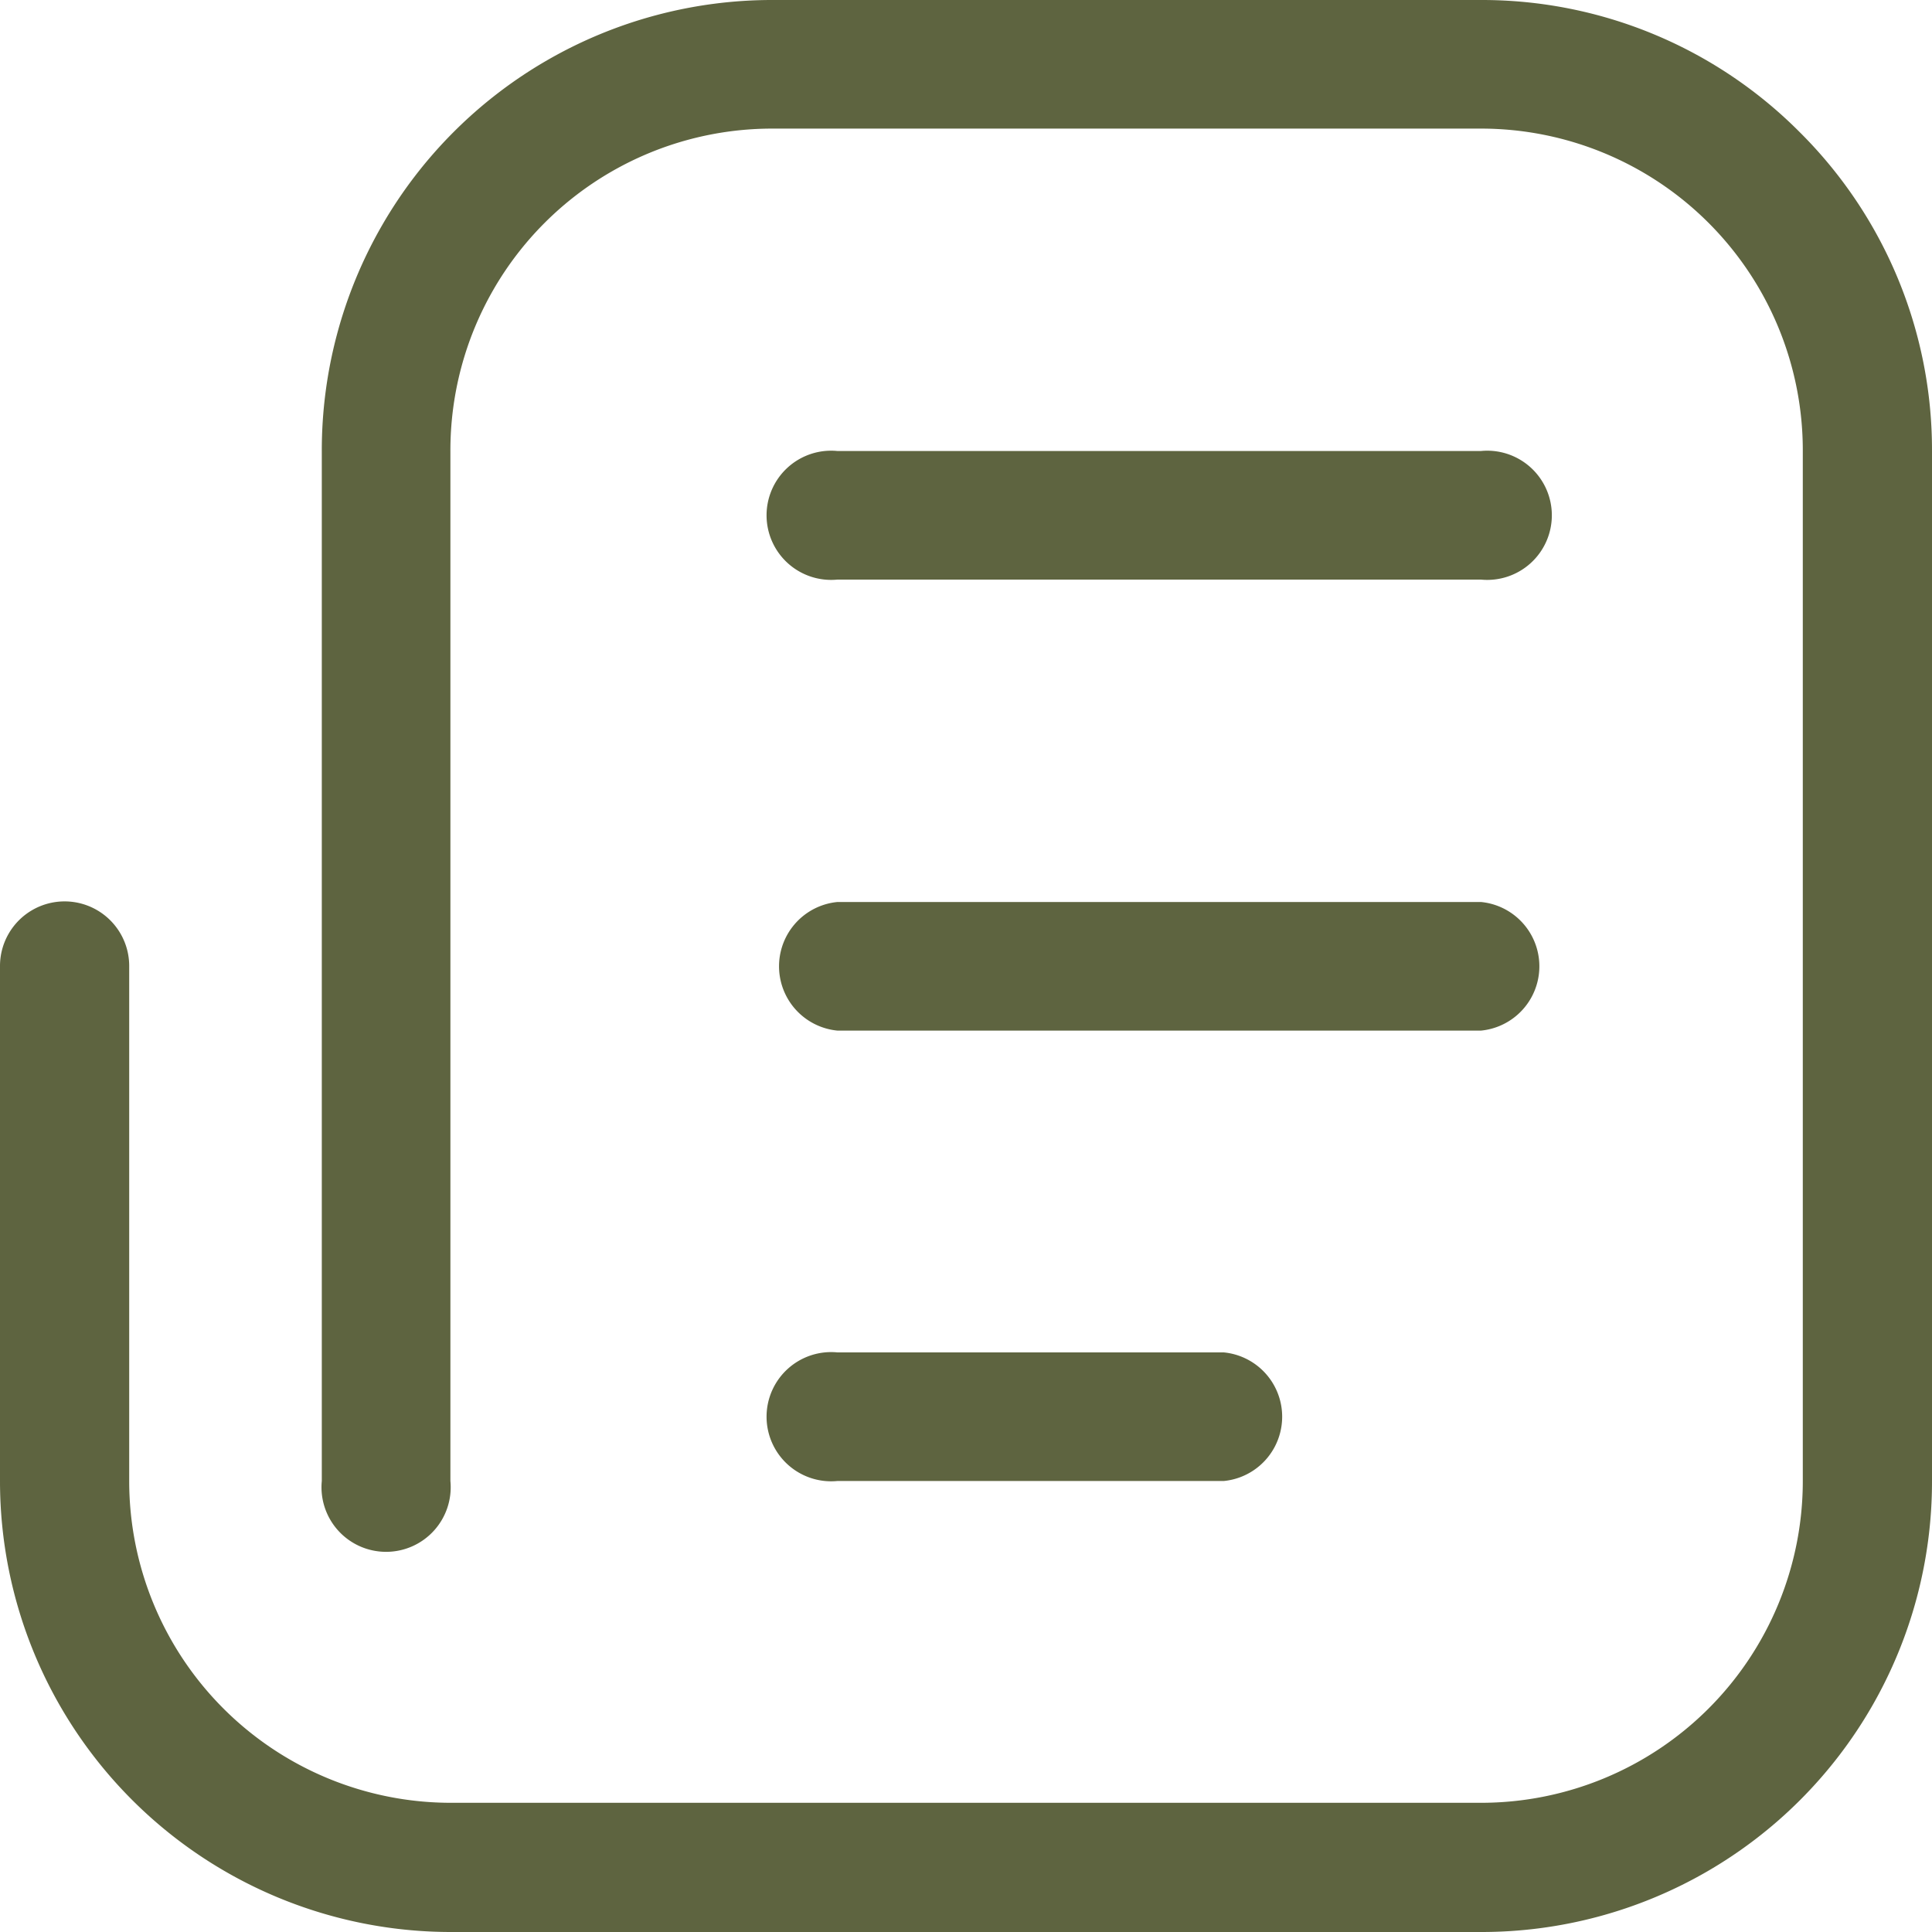
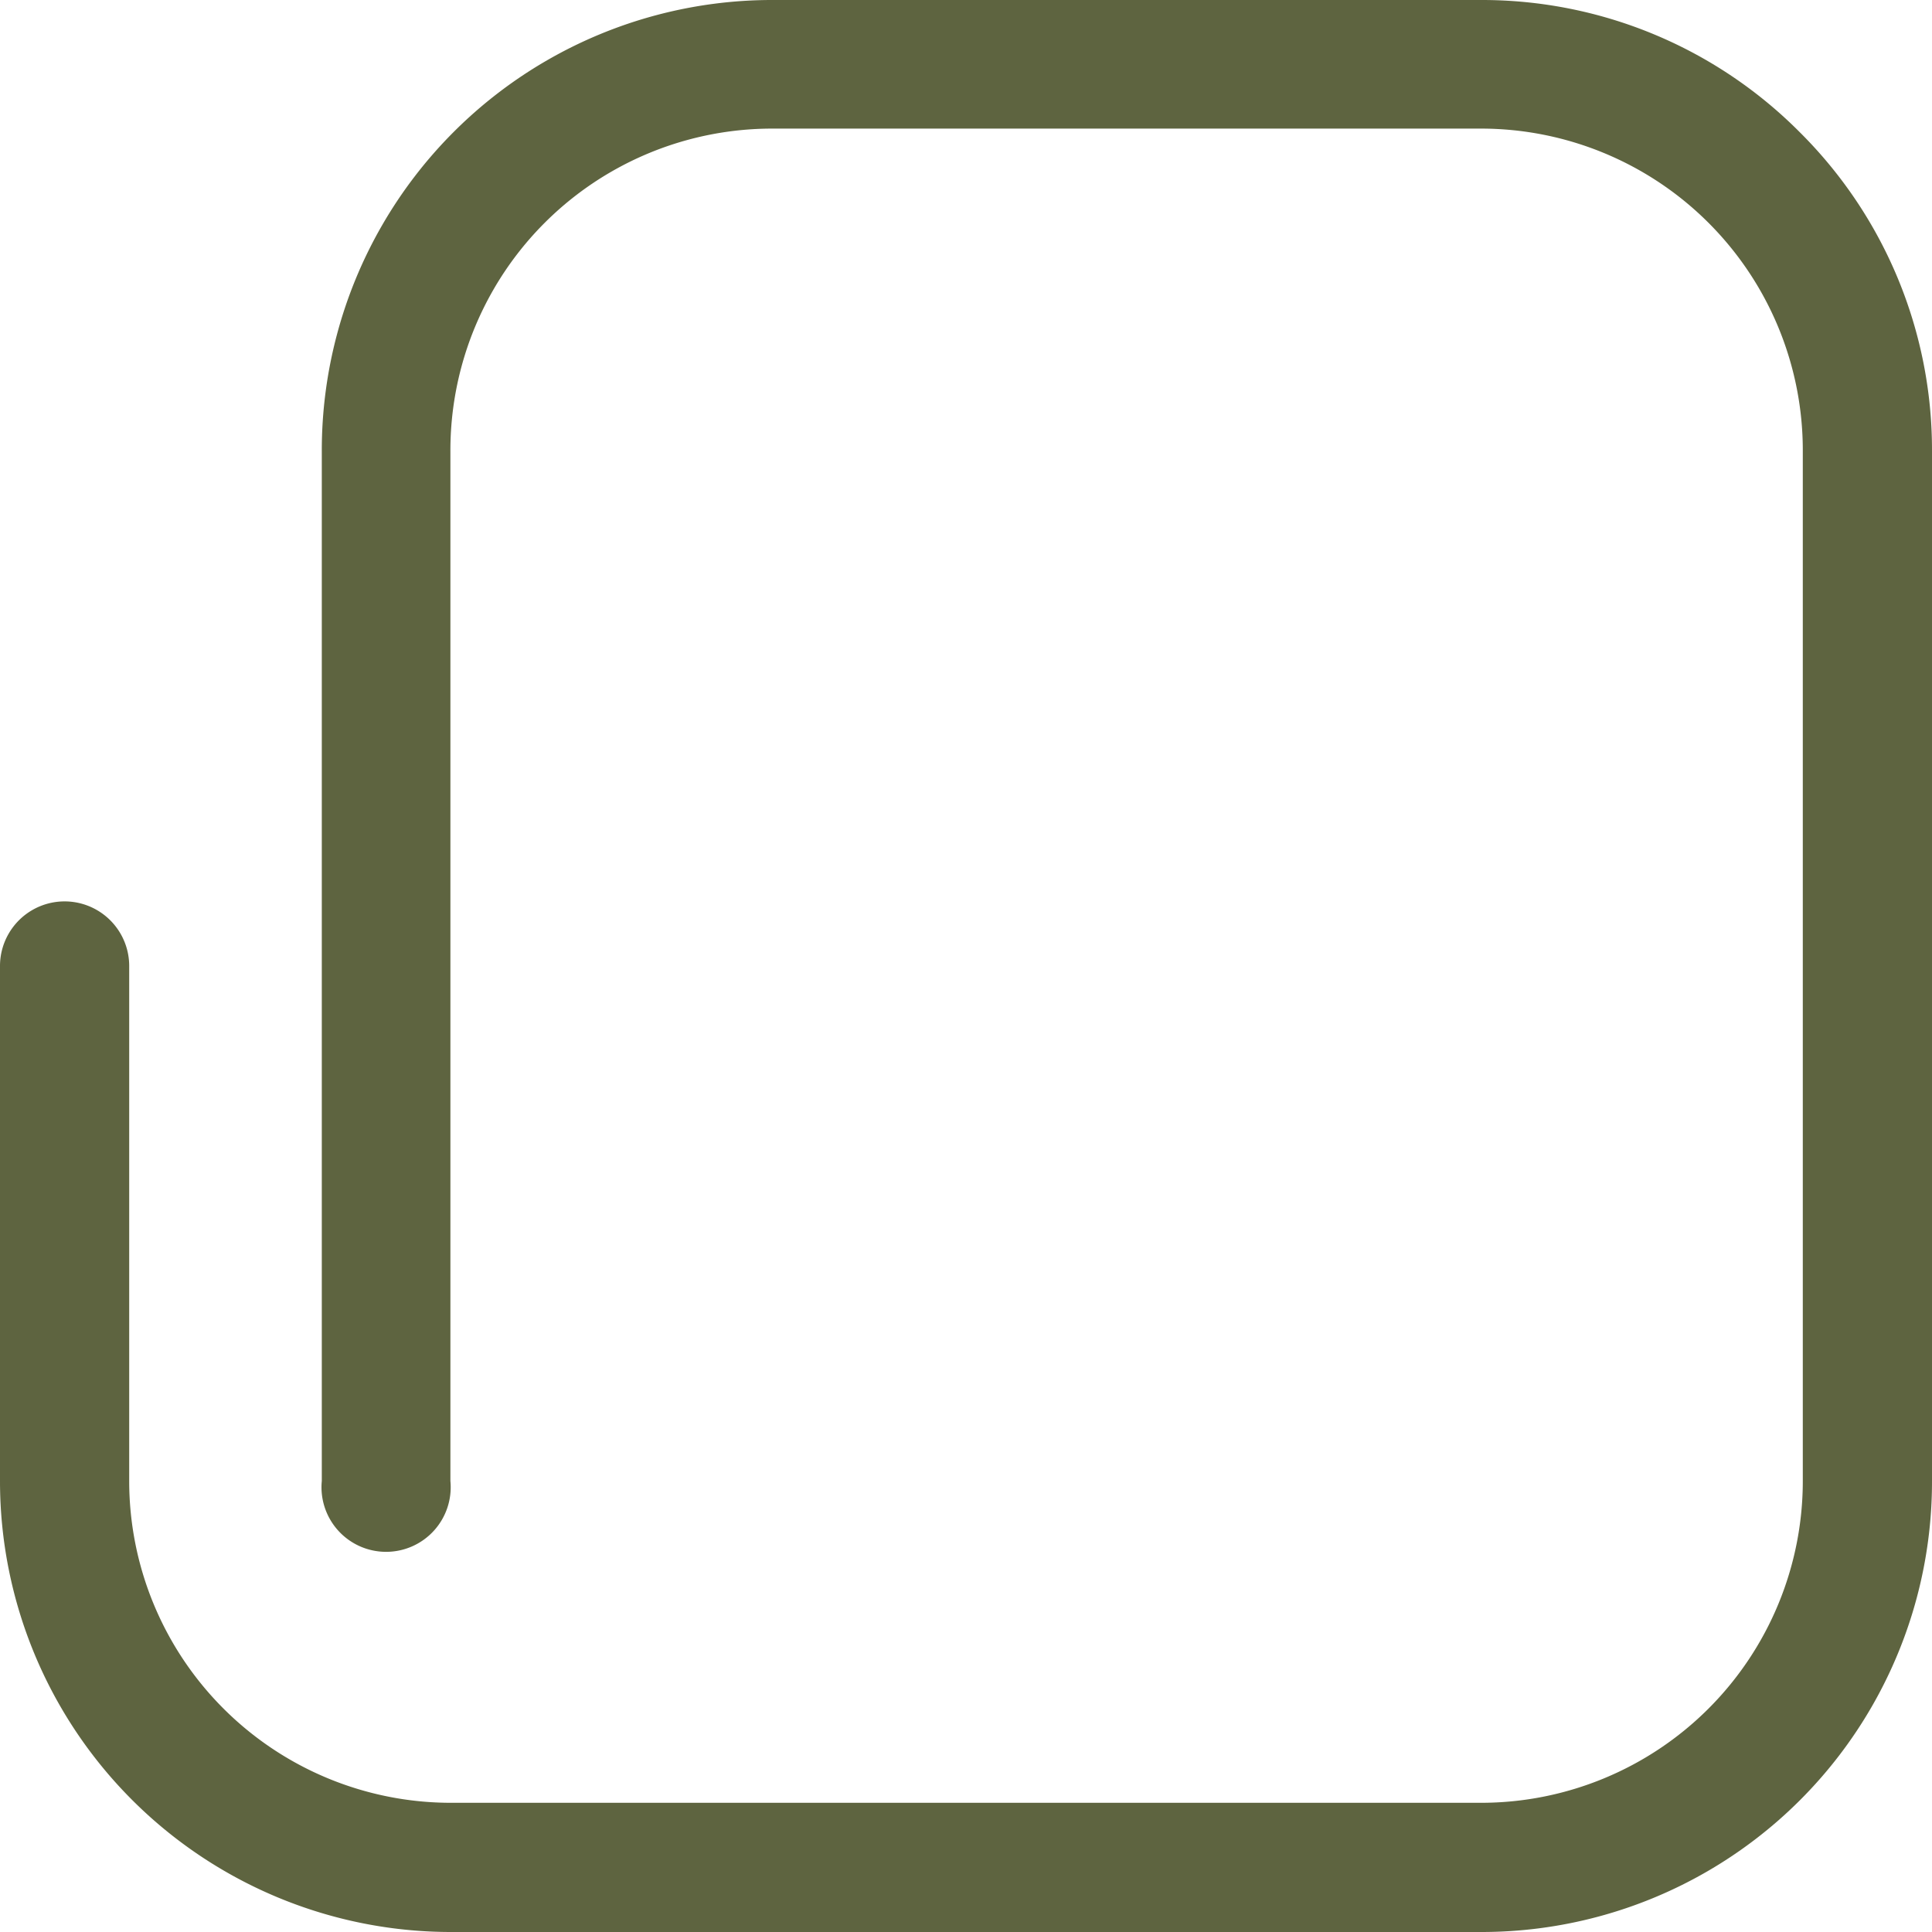
<svg xmlns="http://www.w3.org/2000/svg" id="Layer_1" height="300" viewBox="0 0 32 32" width="300" data-name="Layer 1" version="1.1">
  <g width="100%" height="100%" transform="matrix(1,0,0,1,0,0)">
    <path d="m29.81 2.19a7.42 7.42 0 0 0 -5.28-2.19h-11.73a7.46 7.46 0 0 0 -7.47 7.47v17.06a1.07 1.07 0 1 0 2.13 0v-17.06a5.33 5.33 0 0 1 5.34-5.34h11.73a5.33 5.33 0 0 1 5.33 5.33v17.07a5.33 5.33 0 0 1 -5.33 5.33h-17.06a5.33 5.33 0 0 1 -5.33-5.33v-8.53a1.07 1.07 0 1 0 -2.14 0v8.53a7.47 7.47 0 0 0 7.47 7.47h17.06a7.46 7.46 0 0 0 7.47-7.47v-17.06a7.42 7.42 0 0 0 -2.19-5.28z" fill="#5e6440" fill-opacity="1" data-original-color="#000000ff" stroke="none" stroke-opacity="1" />
-     <path d="m13.87 9.6h10.66a1.07 1.07 0 1 0 0-2.13h-10.66a1.07 1.07 0 1 0 0 2.13z" fill="#5e6440" fill-opacity="1" data-original-color="#000000ff" stroke="none" stroke-opacity="1" />
-     <path d="m13.87 17.07h10.66a1.07 1.07 0 0 0 0-2.13h-10.66a1.07 1.07 0 0 0 0 2.13z" fill="#5e6440" fill-opacity="1" data-original-color="#000000ff" stroke="none" stroke-opacity="1" />
-     <path d="m13.87 24.53h6.4a1.07 1.07 0 0 0 0-2.13h-6.4a1.07 1.07 0 1 0 0 2.13z" fill="#5e6440" fill-opacity="1" data-original-color="#000000ff" stroke="none" stroke-opacity="1" />
  </g>
</svg>